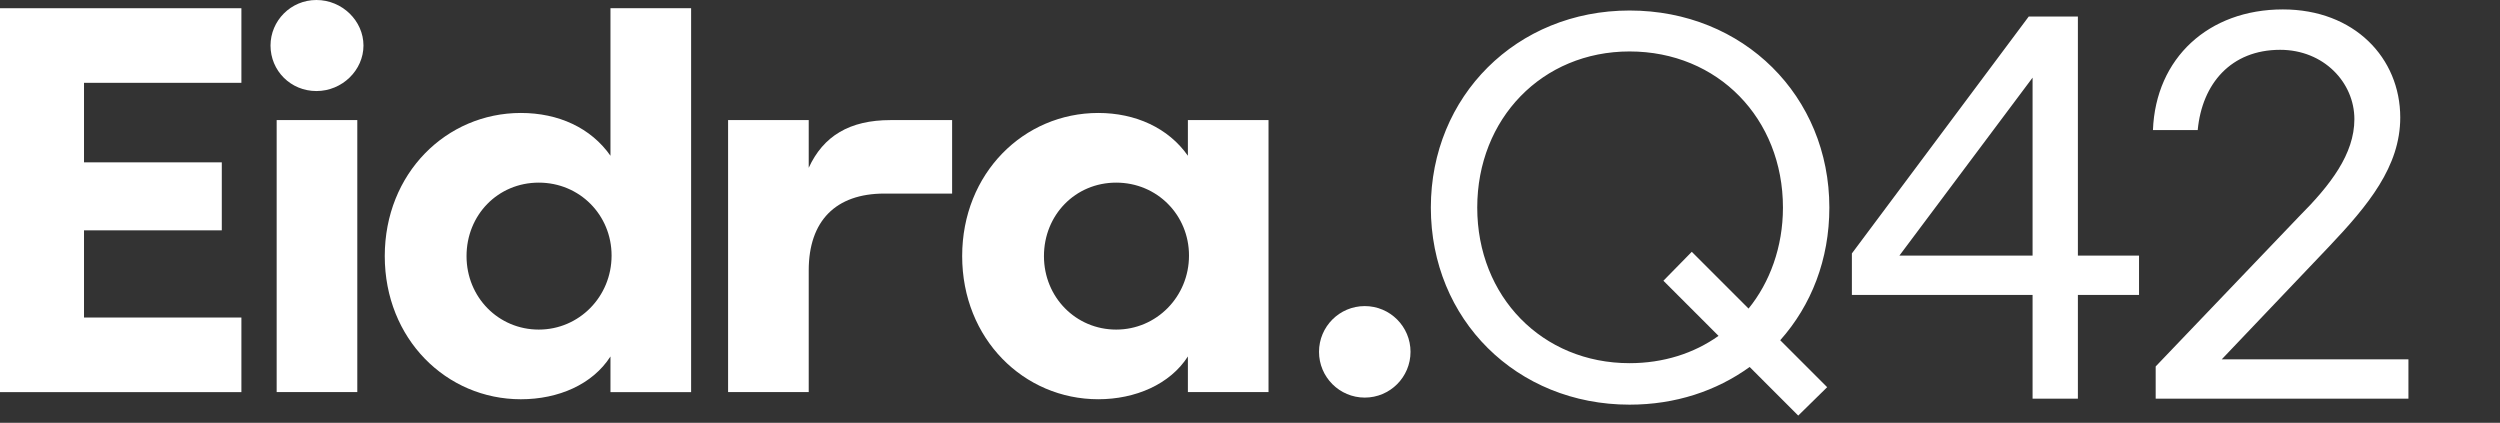
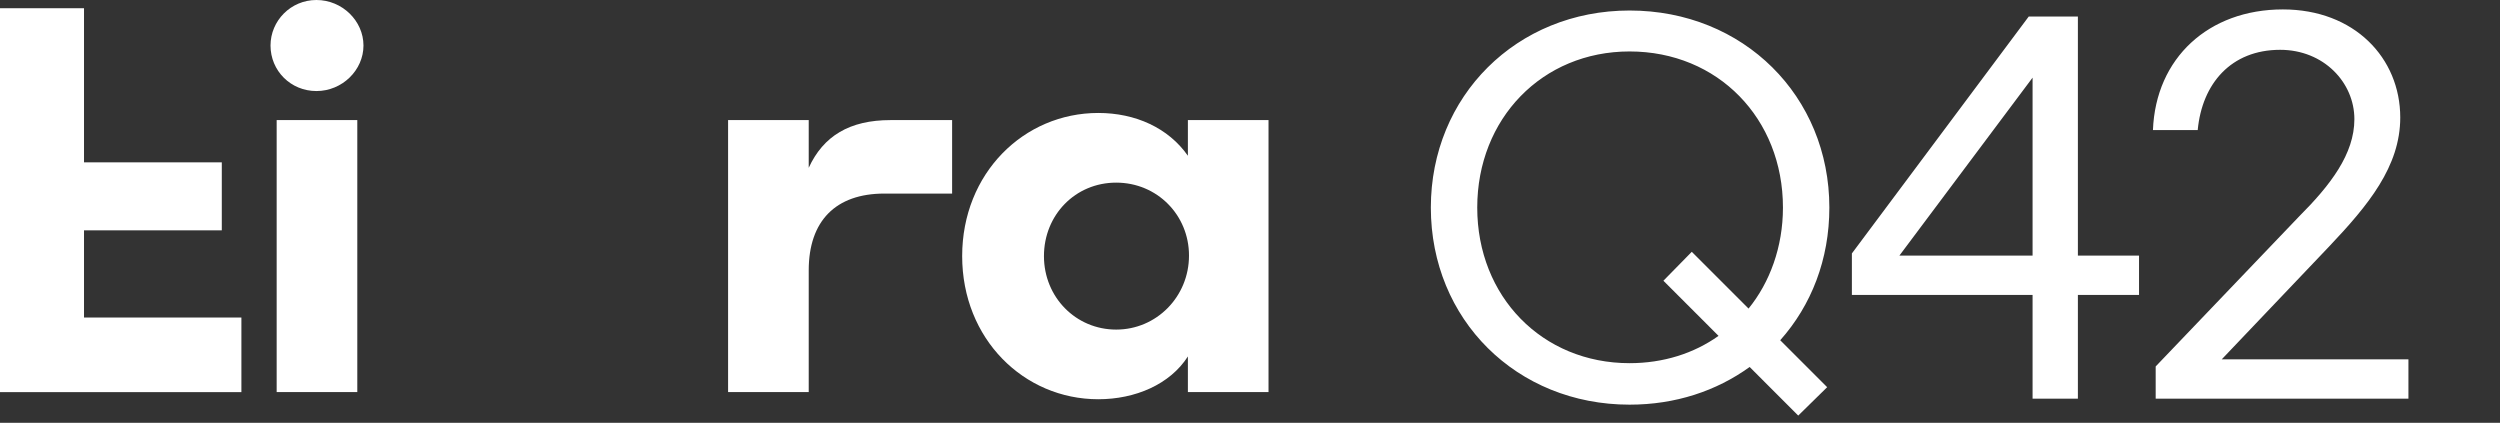
<svg xmlns="http://www.w3.org/2000/svg" width="272" height="46" viewBox="0 0 272 46" fill="none">
  <rect x="0" y="0" width="272" height="46" fill="#333333" stroke="none" />
  <path d="M195.648 45.215L190.362 39.928C186.739 42.542 182.284 44.027 177.295 44.027C165.001 44.027 155.676 34.761 155.676 22.585C155.676 10.469 165.001 1.144 177.295 1.144C189.709 1.144 199.034 10.469 199.034 22.585C199.034 28.228 197.074 33.217 193.688 37.018L198.796 42.126L195.648 45.215ZM177.295 39.513C180.978 39.513 184.304 38.444 186.977 36.543L180.978 30.544L184.066 27.396L190.243 33.573C192.56 30.722 193.985 26.862 193.985 22.585C193.985 12.904 186.917 5.598 177.295 5.598C167.792 5.598 160.724 12.904 160.724 22.585C160.724 32.267 167.792 39.513 177.295 39.513ZM221.144 43.373V32.088H201.485V27.574L220.728 1.797H226.074V27.812H232.726V32.088H226.074V43.373H221.144ZM206.652 27.812H221.144V8.449L206.652 27.812ZM234.538 43.373V39.869L250.099 23.595C253.544 20.15 256.157 16.765 256.157 12.963C256.157 8.984 252.831 5.42 248.08 5.42C242.734 5.42 239.586 9.103 239.111 14.151H234.241C234.538 6.311 240.299 1.025 248.377 1.025C256.157 1.025 261.147 6.311 261.147 12.785C261.147 18.131 257.642 22.348 253.425 26.802L241.724 39.097H262.037V43.373H234.538Z" fill="white" />
-   <path d="M0 0.895H26.264V9.011H9.14V17.663H24.131V25.061H9.14V34.547H26.264V42.663H0V0.895Z" fill="white" />
+   <path d="M0 0.895H26.264H9.14V17.663H24.131V25.061H9.14V34.547H26.264V42.663H0V0.895Z" fill="white" />
  <path d="M29.432 4.953C29.432 2.268 31.627 0 34.428 0C37.23 0 39.546 2.268 39.546 4.953C39.546 7.638 37.23 9.906 34.428 9.906C31.627 9.906 29.432 7.699 29.432 4.953ZM30.101 13.066H38.874V42.66H30.101V13.066Z" fill="white" />
-   <path d="M41.862 27.865C41.862 18.854 48.565 12.29 56.67 12.29C60.752 12.29 64.286 13.901 66.419 16.945V0.895H75.193V42.663H66.419V38.784C64.47 41.828 60.752 43.439 56.67 43.439C48.565 43.439 41.862 36.876 41.862 27.865ZM66.54 27.806C66.54 23.392 63.068 19.87 58.619 19.87C54.17 19.87 50.759 23.389 50.759 27.865C50.759 32.34 54.232 35.859 58.619 35.859C63.006 35.859 66.54 32.279 66.54 27.804V27.806Z" fill="white" />
  <path d="M79.216 13.066H87.989V18.257C89.575 14.796 92.438 13.066 96.887 13.066H103.59V21.061H96.216C90.915 21.061 87.989 24.044 87.989 29.414V42.66H79.216V13.066Z" fill="white" />
  <path d="M104.684 27.865C104.684 18.854 111.387 12.29 119.492 12.29C123.515 12.29 127.109 13.901 129.242 16.945V13.066H138.015V42.66H129.242V38.782C127.292 41.826 123.515 43.437 119.492 43.437C111.387 43.437 104.684 36.873 104.684 27.862V27.865ZM129.363 27.806C129.363 23.392 125.89 19.87 121.441 19.87C116.993 19.87 113.582 23.39 113.582 27.865C113.582 32.34 117.055 35.859 121.441 35.859C125.828 35.859 129.363 32.279 129.363 27.804V27.806Z" fill="white" />
-   <circle cx="148.487" cy="38.28" r="4.978" fill="white" />
</svg>